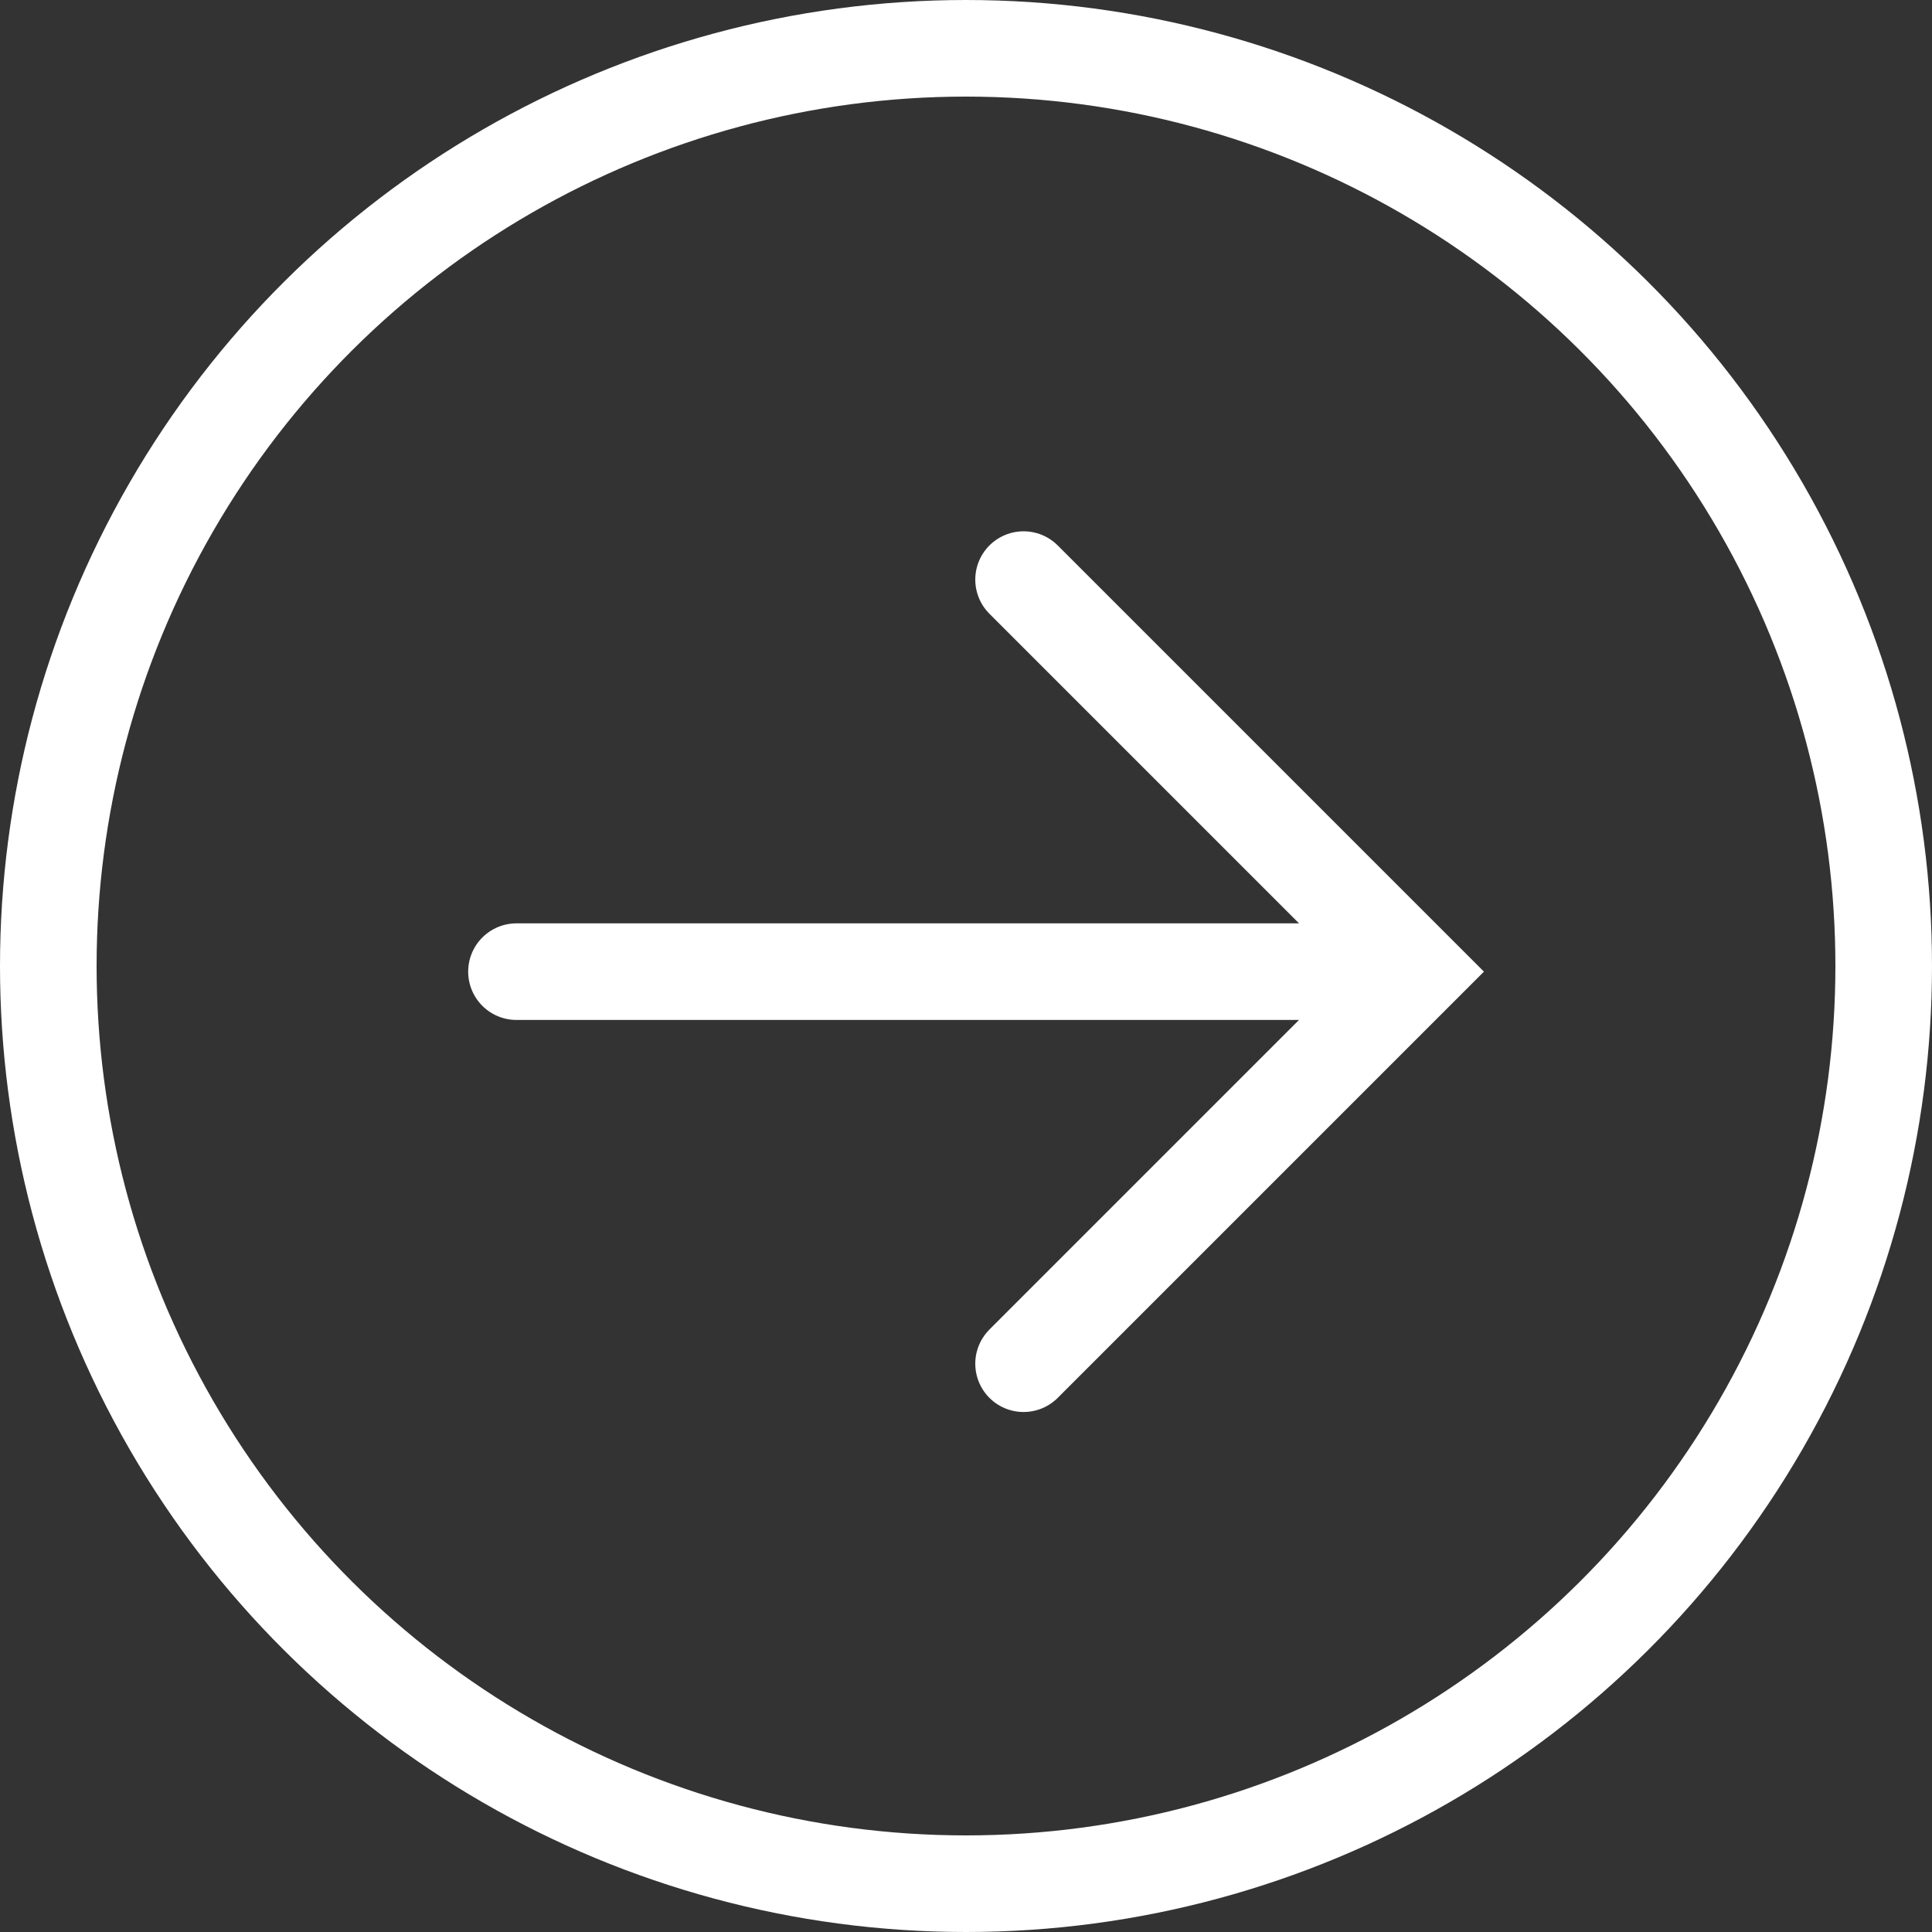
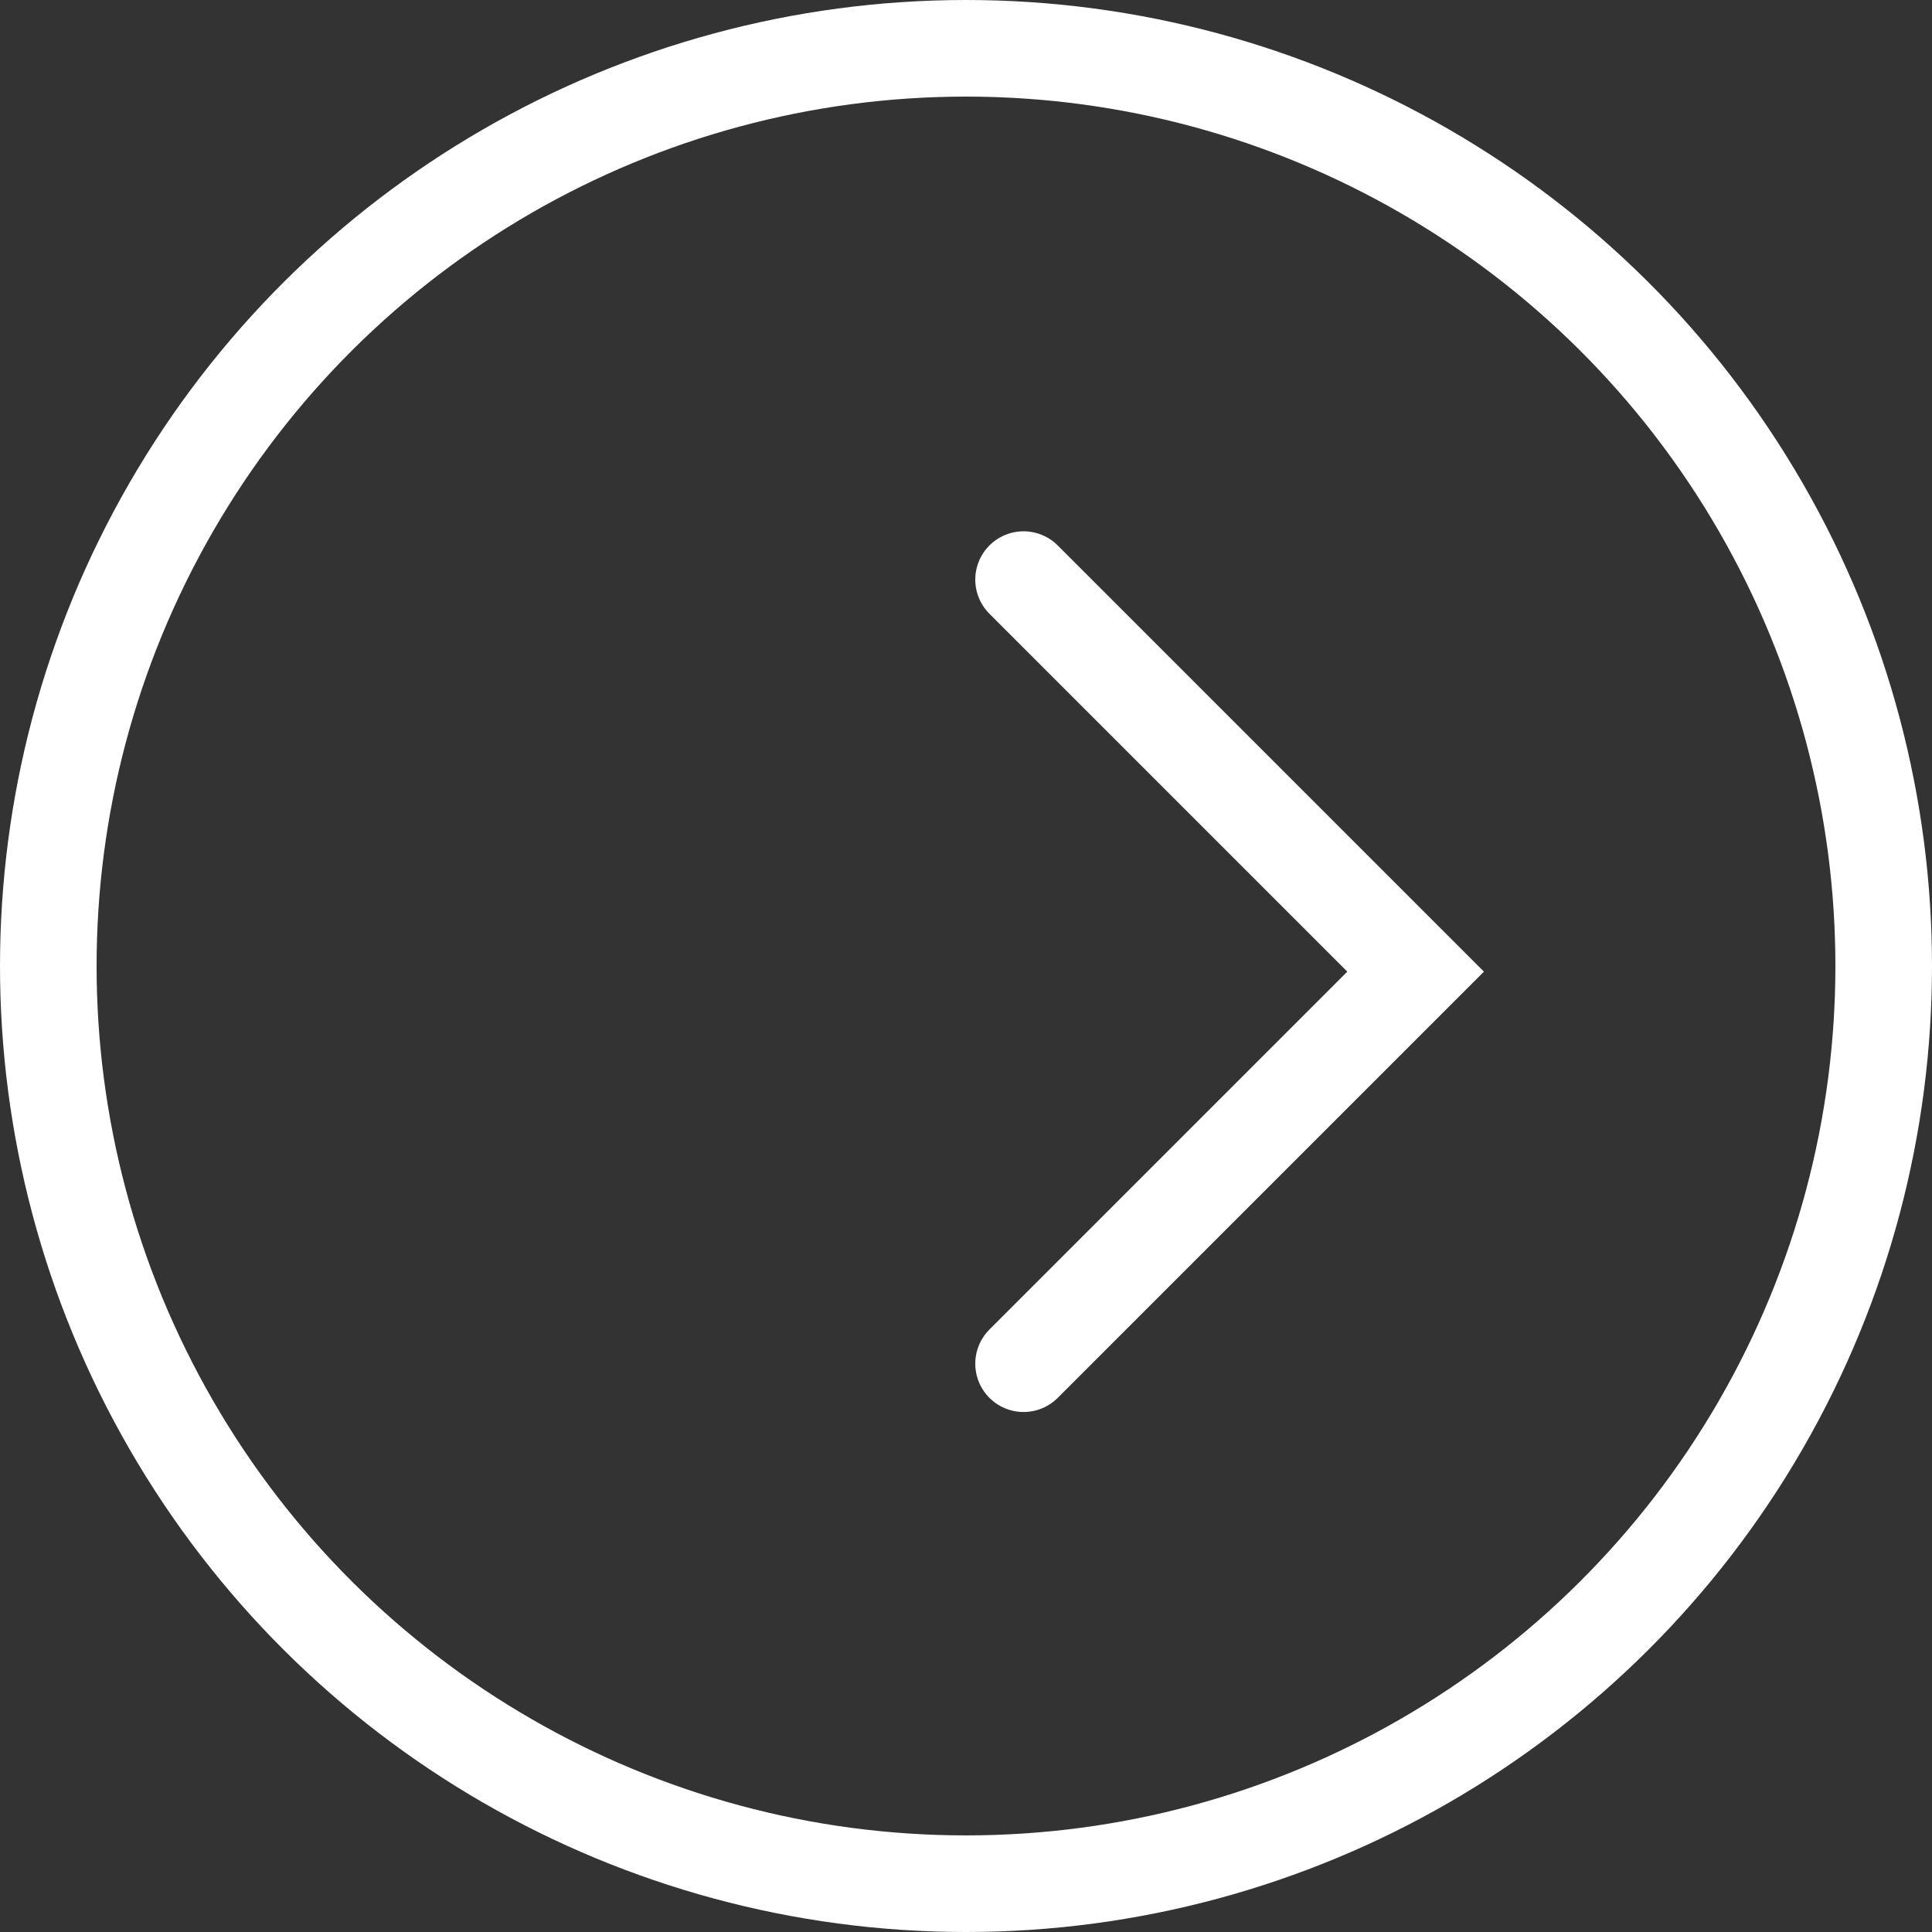
<svg xmlns="http://www.w3.org/2000/svg" width="40" height="40" viewBox="0 0 40 40">
  <rect x="0" y="0" width="40" height="40" fill="#333333" stroke="none" />
  <g data-name="Arrow-sm closed">
    <g data-name="Ellipse 804" style="stroke:#fff;stroke-width:2px;fill:none" transform="rotate(-90 20 20)">
      <circle cx="20" cy="20" r="20" style="stroke:none" />
      <circle cx="20" cy="20" r="19" style="fill:none" />
    </g>
-     <path data-name="Line 13" transform="rotate(-90 15.405 4.712)" style="stroke-linecap:round;stroke:#fff;stroke-width:2px;fill:none" d="M0 0v18" />
    <path d="m2238.905 49.479 8.117 8.117 8.117-8.117" transform="rotate(-90 1119.426 1147.713)" style="stroke-linecap:round;stroke:#fff;stroke-width:2px;fill:none" />
  </g>
</svg>